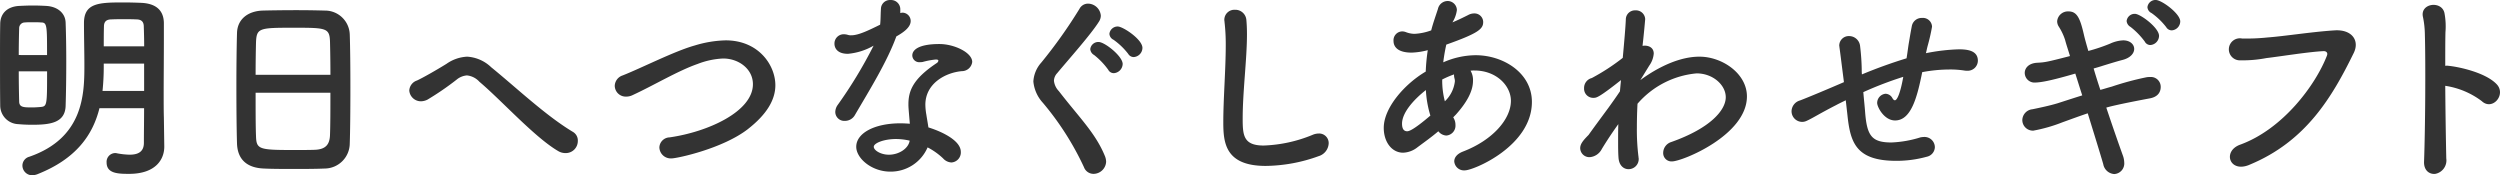
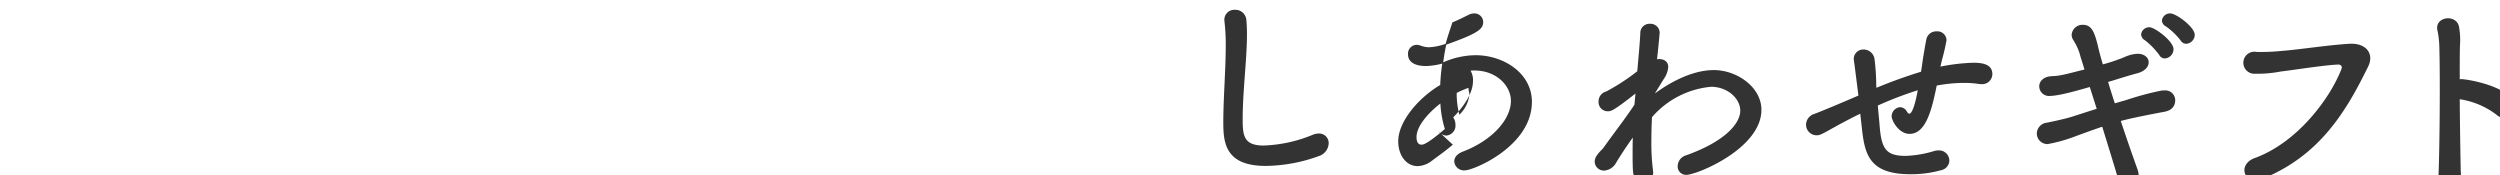
<svg xmlns="http://www.w3.org/2000/svg" width="396.309" height="27.788">
  <g data-name="グループ 919">
-     <path data-name="パス 1846" d="M209.045 24.75a2.224 2.224 0 001.584-2.035 1.519 1.519 0 00-1.584-1.551 2.583 2.583 0 00-1 .226 22.214 22.214 0 01-7.723 1.68c-3.2 0-3.328-1.616-3.328-4.265 0-4.33.679-9.4.679-13.377q0-1.26-.1-2.326a1.754 1.754 0 00-1.809-1.551 1.592 1.592 0 00-1.68 1.616c0 .1.032.226.032.323a30.57 30.57 0 01.194 3.683c0 3.813-.388 8.5-.388 12.181 0 3.2.258 6.947 6.721 6.947a25.182 25.182 0 008.4-1.551m18.969-3.942a1.709 1.709 0 001.26.679 1.571 1.571 0 001.454-1.68 2.135 2.135 0 00-.355-1.2c.162-.194.355-.355.517-.549 1.486-1.68 2.617-3.49 2.617-5.234a2.935 2.935 0 00-.388-1.616 3.91 3.91 0 01.614-.032c3.49 0 5.784 2.423 5.784 4.814 0 2.876-2.876 6.236-7.625 8.045-.969.388-1.357.969-1.357 1.551a1.549 1.549 0 001.68 1.422c1.389 0 10.63-3.845 10.63-10.856 0-4.588-4.524-7.4-8.918-7.4a12.911 12.911 0 00-5.137 1.131 28.412 28.412 0 01.485-2.811c5.105-1.809 5.848-2.488 5.848-3.587a1.38 1.38 0 00-1.422-1.357 1.984 1.984 0 00-.969.258c-.711.355-1.551.775-2.488 1.163a4.845 4.845 0 00.711-1.971 1.468 1.468 0 00-1.489-1.416 1.59 1.59 0 00-1.519 1.26c-.42 1.292-.775 2.262-1.066 3.393a8.924 8.924 0 01-2.649.549 3.858 3.858 0 01-1.325-.258 1.643 1.643 0 00-.641-.126 1.4 1.4 0 00-1.357 1.519c0 .872.614 1.842 2.876 1.842a11.412 11.412 0 002.553-.388 30.115 30.115 0 00-.323 3.393c-3.36 1.971-6.656 5.751-6.656 8.918 0 2.262 1.292 3.942 3.07 3.942a3.86 3.86 0 002.257-.845c1.034-.775 2.229-1.616 3.328-2.553m1.034-4.75a12.834 12.834 0 01-.42-3.457 15.608 15.608 0 011.874-.808 2.093 2.093 0 00.065.614 1.423 1.423 0 01.065.517 5.179 5.179 0 01-1.551 3.1zm-2.294 2.262c-2.876 2.46-3.488 2.488-3.688 2.488-.42 0-.808-.258-.808-1.2 0-1.745 1.842-3.813 3.78-5.331a16.677 16.677 0 00.711 4.039m34.7-7.916a3.766 3.766 0 00.711-1.906c0-.872-.679-1.26-1.454-1.26-.1 0-.226.032-.323.032.258-2.229.42-4.233.42-4.233a1.457 1.457 0 00-1.551-1.389 1.445 1.445 0 00-1.519 1.486c-.065 1.389-.258 3.554-.485 6.042a33.3 33.3 0 01-4.911 3.2 1.623 1.623 0 00-1.221 1.619 1.447 1.447 0 001.55 1.518c.42 0 .872-.1 4.3-2.811l-.065.679-.1 1.1c-.582.872-1.2 1.745-1.809 2.585-1.163 1.583-2.294 3.1-3.166 4.33-.9.9-1.325 1.454-1.325 2.1a1.457 1.457 0 001.519 1.422 2.356 2.356 0 001.907-1.295 59.673 59.673 0 012.617-3.942c-.032.872-.032 1.745-.032 2.585 0 1 0 1.939.065 2.779.1 1.228.84 1.777 1.583 1.777a1.606 1.606 0 001.616-1.648c0-.1-.032-.194-.032-.291a34.367 34.367 0 01-.258-4.685c0-1.2.032-2.488.1-3.748a14.05 14.05 0 019.37-4.814c2.585 0 4.62 1.842 4.62 3.78 0 2.036-2.423 4.911-8.659 7.108a1.818 1.818 0 00-1.26 1.68 1.322 1.322 0 001.385 1.39c1.648 0 11.89-4.168 11.89-10.307 0-3.619-3.91-6.3-7.528-6.3-4.2 0-8.272 2.908-9.37 3.716zm31.417 7.856c.452 4.33 1.357 7.238 7.722 7.238a17.855 17.855 0 004.847-.646 1.6 1.6 0 001.288-1.52 1.643 1.643 0 00-1.712-1.616 3.56 3.56 0 00-.582.065 17.47 17.47 0 01-4.588.808c-3.1 0-3.877-1.034-4.168-4.75-.065-.9-.194-2.068-.291-3.231a57.548 57.548 0 016.333-2.424c-.452 2.553-.969 3.716-1.325 3.716-.129 0-.258-.1-.388-.323a1.287 1.287 0 00-1.1-.711 1.474 1.474 0 00-1.325 1.454c0 .646 1.1 2.779 2.843 2.779 2.585 0 3.522-3.813 4.3-7.658a23.638 23.638 0 014.362-.42 14.443 14.443 0 012.294.162 1.987 1.987 0 00.42.032 1.609 1.609 0 001.745-1.583c0-1.583-1.583-1.809-3-1.809a30.519 30.519 0 00-5.234.614c.1-.388.162-.743.258-1.1a31.3 31.3 0 00.711-3.1 1.447 1.447 0 00-1.583-1.389 1.586 1.586 0 00-1.616 1.26c-.259 1.357-.226 1.228-.452 2.553-.129.711-.226 1.616-.388 2.585a77.57 77.57 0 00-7.076 2.553 7.026 7.026 0 01-.032-.808 35.141 35.141 0 00-.258-3.683 1.75 1.75 0 00-1.712-1.583 1.51 1.51 0 00-1.593 1.517c0 .065.032.162.032.258.1.679.194 1.454.711 5.525-2.229.969-5.848 2.488-6.979 2.908a1.817 1.817 0 00-1.325 1.68 1.689 1.689 0 001.648 1.712 1.631 1.631 0 00.743-.162c.937-.42 2.068-1.163 4.717-2.52.42-.226.9-.452 1.486-.743zm51.4-13.442a1.446 1.446 0 001.357-1.422c0-1.228-2.94-3.393-3.877-3.393a1.284 1.284 0 00-1.325 1.131 1.116 1.116 0 00.646.937 10.913 10.913 0 012.326 2.229 1.027 1.027 0 00.872.517m-3.393 2.326a1.481 1.481 0 001.389-1.454c0-1.292-2.973-3.49-3.813-3.49a1.284 1.284 0 00-1.325 1.131 1.184 1.184 0 00.614.937 11.832 11.832 0 012.262 2.326 1 1 0 00.872.549m-18.217 5.948c.872-.032 2.229-.226 6.333-1.422.355 1.1.711 2.262 1.1 3.457-1.454.452-2.811.9-3.942 1.26-1.163.355-2.843.711-3.942.937a1.771 1.771 0 00-1.616 1.712 1.683 1.683 0 001.745 1.68 24.632 24.632 0 004.62-1.325c1.26-.452 2.553-.937 4.007-1.422.937 3.037 1.842 5.945 2.456 8.045a1.9 1.9 0 001.745 1.583 1.679 1.679 0 001.583-1.842 3.375 3.375 0 00-.194-1.034c-.711-1.971-1.68-4.75-2.649-7.658.355-.1 1.519-.452 6.85-1.454 1.325-.226 1.777-1 1.777-1.842a1.557 1.557 0 00-1.712-1.551 2.957 2.957 0 00-.517.032 46.439 46.439 0 00-5.532 1.49c-.614.162-1.2.355-1.809.517q-.582-1.745-1.066-3.393a33.978 33.978 0 001.616-.485c1.066-.323 1.874-.582 2.973-.872 1.26-.323 1.842-1.066 1.842-1.745 0-.711-.646-1.357-1.745-1.357a5.536 5.536 0 00-2.068.517 27.33 27.33 0 01-3.457 1.163c-.291-1-.549-1.906-.711-2.617-.582-2.52-1.066-3.651-2.423-3.651a1.722 1.722 0 00-1.809 1.551 1.618 1.618 0 00.226.808 9.049 9.049 0 011.034 2.165c.194.743.485 1.583.775 2.553-3.748.969-3.974 1-5.267 1.066-1.325.1-1.906.872-1.906 1.616a1.55 1.55 0 001.648 1.519zm33.894 13.053c9.047-3.716 13.183-10.824 16.576-17.739.969-1.971-.291-3.748-3-3.587-3.619.226-8.013.937-10.727 1.131a32.173 32.173 0 01-3.974.162 1.748 1.748 0 10-.226 3.457 19.644 19.644 0 004.071-.355c2.229-.258 6.527-.969 9.015-1.1.42-.032.808.194.582.743-1.809 4.653-6.979 11.632-13.764 14.088-2.811 1.034-1.68 4.491 1.454 3.2m31.076-12.536a12.752 12.752 0 015.784 2.423c1.68 1.583 3.91-1 2.391-2.649-1.745-1.874-6.01-2.779-7.625-2.94a1.565 1.565 0 00-.549 0c0-2.165 0-4.039.032-5.331a11.374 11.374 0 00-.129-2.876c-.291-2.229-4.007-1.777-3.425.517a14.506 14.506 0 01.291 2.714c.129 4.685.065 14.863-.129 20.13-.065 1.454.872 2.068 1.777 1.971a2.171 2.171 0 001.745-2.456 872.953 872.953 0 01-.162-11.5" fill="#333" />
+     <path data-name="パス 1846" d="M209.045 24.75a2.224 2.224 0 001.584-2.035 1.519 1.519 0 00-1.584-1.551 2.583 2.583 0 00-1 .226 22.214 22.214 0 01-7.723 1.68c-3.2 0-3.328-1.616-3.328-4.265 0-4.33.679-9.4.679-13.377q0-1.26-.1-2.326a1.754 1.754 0 00-1.809-1.551 1.592 1.592 0 00-1.68 1.616c0 .1.032.226.032.323a30.57 30.57 0 01.194 3.683c0 3.813-.388 8.5-.388 12.181 0 3.2.258 6.947 6.721 6.947a25.182 25.182 0 008.4-1.551m18.969-3.942a1.709 1.709 0 001.26.679 1.571 1.571 0 001.454-1.68 2.135 2.135 0 00-.355-1.2c.162-.194.355-.355.517-.549 1.486-1.68 2.617-3.49 2.617-5.234a2.935 2.935 0 00-.388-1.616 3.91 3.91 0 01.614-.032c3.49 0 5.784 2.423 5.784 4.814 0 2.876-2.876 6.236-7.625 8.045-.969.388-1.357.969-1.357 1.551a1.549 1.549 0 001.68 1.422c1.389 0 10.63-3.845 10.63-10.856 0-4.588-4.524-7.4-8.918-7.4a12.911 12.911 0 00-5.137 1.131 28.412 28.412 0 01.485-2.811c5.105-1.809 5.848-2.488 5.848-3.587a1.38 1.38 0 00-1.422-1.357 1.984 1.984 0 00-.969.258c-.711.355-1.551.775-2.488 1.163c-.42 1.292-.775 2.262-1.066 3.393a8.924 8.924 0 01-2.649.549 3.858 3.858 0 01-1.325-.258 1.643 1.643 0 00-.641-.126 1.4 1.4 0 00-1.357 1.519c0 .872.614 1.842 2.876 1.842a11.412 11.412 0 002.553-.388 30.115 30.115 0 00-.323 3.393c-3.36 1.971-6.656 5.751-6.656 8.918 0 2.262 1.292 3.942 3.07 3.942a3.86 3.86 0 002.257-.845c1.034-.775 2.229-1.616 3.328-2.553m1.034-4.75a12.834 12.834 0 01-.42-3.457 15.608 15.608 0 011.874-.808 2.093 2.093 0 00.065.614 1.423 1.423 0 01.065.517 5.179 5.179 0 01-1.551 3.1zm-2.294 2.262c-2.876 2.46-3.488 2.488-3.688 2.488-.42 0-.808-.258-.808-1.2 0-1.745 1.842-3.813 3.78-5.331a16.677 16.677 0 00.711 4.039m34.7-7.916a3.766 3.766 0 00.711-1.906c0-.872-.679-1.26-1.454-1.26-.1 0-.226.032-.323.032.258-2.229.42-4.233.42-4.233a1.457 1.457 0 00-1.551-1.389 1.445 1.445 0 00-1.519 1.486c-.065 1.389-.258 3.554-.485 6.042a33.3 33.3 0 01-4.911 3.2 1.623 1.623 0 00-1.221 1.619 1.447 1.447 0 001.55 1.518c.42 0 .872-.1 4.3-2.811l-.065.679-.1 1.1c-.582.872-1.2 1.745-1.809 2.585-1.163 1.583-2.294 3.1-3.166 4.33-.9.9-1.325 1.454-1.325 2.1a1.457 1.457 0 001.519 1.422 2.356 2.356 0 001.907-1.295 59.673 59.673 0 012.617-3.942c-.032.872-.032 1.745-.032 2.585 0 1 0 1.939.065 2.779.1 1.228.84 1.777 1.583 1.777a1.606 1.606 0 001.616-1.648c0-.1-.032-.194-.032-.291a34.367 34.367 0 01-.258-4.685c0-1.2.032-2.488.1-3.748a14.05 14.05 0 019.37-4.814c2.585 0 4.62 1.842 4.62 3.78 0 2.036-2.423 4.911-8.659 7.108a1.818 1.818 0 00-1.26 1.68 1.322 1.322 0 001.385 1.39c1.648 0 11.89-4.168 11.89-10.307 0-3.619-3.91-6.3-7.528-6.3-4.2 0-8.272 2.908-9.37 3.716zm31.417 7.856c.452 4.33 1.357 7.238 7.722 7.238a17.855 17.855 0 004.847-.646 1.6 1.6 0 001.288-1.52 1.643 1.643 0 00-1.712-1.616 3.56 3.56 0 00-.582.065 17.47 17.47 0 01-4.588.808c-3.1 0-3.877-1.034-4.168-4.75-.065-.9-.194-2.068-.291-3.231a57.548 57.548 0 016.333-2.424c-.452 2.553-.969 3.716-1.325 3.716-.129 0-.258-.1-.388-.323a1.287 1.287 0 00-1.1-.711 1.474 1.474 0 00-1.325 1.454c0 .646 1.1 2.779 2.843 2.779 2.585 0 3.522-3.813 4.3-7.658a23.638 23.638 0 014.362-.42 14.443 14.443 0 012.294.162 1.987 1.987 0 00.42.032 1.609 1.609 0 001.745-1.583c0-1.583-1.583-1.809-3-1.809a30.519 30.519 0 00-5.234.614c.1-.388.162-.743.258-1.1a31.3 31.3 0 00.711-3.1 1.447 1.447 0 00-1.583-1.389 1.586 1.586 0 00-1.616 1.26c-.259 1.357-.226 1.228-.452 2.553-.129.711-.226 1.616-.388 2.585a77.57 77.57 0 00-7.076 2.553 7.026 7.026 0 01-.032-.808 35.141 35.141 0 00-.258-3.683 1.75 1.75 0 00-1.712-1.583 1.51 1.51 0 00-1.593 1.517c0 .065.032.162.032.258.1.679.194 1.454.711 5.525-2.229.969-5.848 2.488-6.979 2.908a1.817 1.817 0 00-1.325 1.68 1.689 1.689 0 001.648 1.712 1.631 1.631 0 00.743-.162c.937-.42 2.068-1.163 4.717-2.52.42-.226.9-.452 1.486-.743zm51.4-13.442a1.446 1.446 0 001.357-1.422c0-1.228-2.94-3.393-3.877-3.393a1.284 1.284 0 00-1.325 1.131 1.116 1.116 0 00.646.937 10.913 10.913 0 012.326 2.229 1.027 1.027 0 00.872.517m-3.393 2.326a1.481 1.481 0 001.389-1.454c0-1.292-2.973-3.49-3.813-3.49a1.284 1.284 0 00-1.325 1.131 1.184 1.184 0 00.614.937 11.832 11.832 0 012.262 2.326 1 1 0 00.872.549m-18.217 5.948c.872-.032 2.229-.226 6.333-1.422.355 1.1.711 2.262 1.1 3.457-1.454.452-2.811.9-3.942 1.26-1.163.355-2.843.711-3.942.937a1.771 1.771 0 00-1.616 1.712 1.683 1.683 0 001.745 1.68 24.632 24.632 0 004.62-1.325c1.26-.452 2.553-.937 4.007-1.422.937 3.037 1.842 5.945 2.456 8.045a1.9 1.9 0 001.745 1.583 1.679 1.679 0 001.583-1.842 3.375 3.375 0 00-.194-1.034c-.711-1.971-1.68-4.75-2.649-7.658.355-.1 1.519-.452 6.85-1.454 1.325-.226 1.777-1 1.777-1.842a1.557 1.557 0 00-1.712-1.551 2.957 2.957 0 00-.517.032 46.439 46.439 0 00-5.532 1.49c-.614.162-1.2.355-1.809.517q-.582-1.745-1.066-3.393a33.978 33.978 0 001.616-.485c1.066-.323 1.874-.582 2.973-.872 1.26-.323 1.842-1.066 1.842-1.745 0-.711-.646-1.357-1.745-1.357a5.536 5.536 0 00-2.068.517 27.33 27.33 0 01-3.457 1.163c-.291-1-.549-1.906-.711-2.617-.582-2.52-1.066-3.651-2.423-3.651a1.722 1.722 0 00-1.809 1.551 1.618 1.618 0 00.226.808 9.049 9.049 0 011.034 2.165c.194.743.485 1.583.775 2.553-3.748.969-3.974 1-5.267 1.066-1.325.1-1.906.872-1.906 1.616a1.55 1.55 0 001.648 1.519zm33.894 13.053c9.047-3.716 13.183-10.824 16.576-17.739.969-1.971-.291-3.748-3-3.587-3.619.226-8.013.937-10.727 1.131a32.173 32.173 0 01-3.974.162 1.748 1.748 0 10-.226 3.457 19.644 19.644 0 004.071-.355c2.229-.258 6.527-.969 9.015-1.1.42-.032.808.194.582.743-1.809 4.653-6.979 11.632-13.764 14.088-2.811 1.034-1.68 4.491 1.454 3.2m31.076-12.536a12.752 12.752 0 015.784 2.423c1.68 1.583 3.91-1 2.391-2.649-1.745-1.874-6.01-2.779-7.625-2.94a1.565 1.565 0 00-.549 0c0-2.165 0-4.039.032-5.331a11.374 11.374 0 00-.129-2.876c-.291-2.229-4.007-1.777-3.425.517a14.506 14.506 0 01.291 2.714c.129 4.685.065 14.863-.129 20.13-.065 1.454.872 2.068 1.777 1.971a2.171 2.171 0 001.745-2.456 872.953 872.953 0 01-.162-11.5" fill="#333" />
  </g>
  <g data-name="グループ 920">
-     <path data-name="パス 1847" d="M25.978 18.643c-.032-1.1-.032-2.294-.032-3.554 0-2.876.032-6.107.032-9.144V3.651c-.032-2.133-1.389-3.1-3.587-3.2a73.306 73.306 0 00-2.746-.065c-3.942 0-6.333.065-6.333 3.263 0 2.294.065 4.491.065 6.785 0 4.524-.162 11.438-8.724 14.411a1.462 1.462 0 00-1.1 1.389 1.557 1.557 0 001.583 1.551 2.559 2.559 0 00.775-.162c6.139-2.423 8.789-6.2 9.855-10.469h7.076c0 1.971-.032 3.877-.032 5.493 0 1.454-.969 1.874-2.262 1.874a11.878 11.878 0 01-2.036-.226.9.9 0 00-.292-.03 1.388 1.388 0 00-1.321 1.487c0 1.745 1.777 1.809 3.554 1.809 4.33 0 5.59-2.391 5.59-4.3v-.062zm-15.574-1.906c.065-2 .1-4.459.1-6.947 0-2.165-.032-4.33-.1-6.171-.032-1.519-1.26-2.585-3.1-2.682A39.519 39.519 0 005.236.872c-.711 0-1.454.032-2.165.065-1.939.1-3 1.2-3.037 2.811C.002 5.234.002 7.076.002 9.015c0 2.649 0 5.461.032 7.69a2.958 2.958 0 002.843 2.973q1.066.1 2.229.1c2.843 0 5.234-.291 5.3-3.037m6.042-9.4c0-1.066 0-2.133.032-3.231.032-.743.452-1.034 1.2-1.034.582-.032 1.26-.032 1.971-.032.679 0 1.389 0 1.939.032.743 0 1.163.291 1.2 1.034.032.969.065 2.068.065 3.231zm6.4 7.076h-6.596a37.188 37.188 0 00.194-3.813v-.517h6.4zM2.973 8.724c0-1.616.032-3.134.065-4.265a.9.9 0 01.9-.9c.355-.032.808-.032 1.26-.032s.937 0 1.292.032c.969 0 .969.42.969 5.17zm4.491 2.586c0 5.428 0 5.557-1.066 5.654-.388.032-.84.065-1.26.065-1.389 0-2.1 0-2.1-.969a193.577 193.577 0 01-.065-4.75zm47.981 11.4c.065-1.712.1-5.267.1-8.821 0-3.231-.032-6.462-.1-8.433a3.92 3.92 0 00-3.942-3.78 162.89 162.89 0 00-4.491-.065c-2.068 0-4.168.032-5.4.065-2.423.1-3.974 1.454-4.039 3.522-.065 2.165-.1 5.331-.1 8.465 0 3.522.032 7.044.1 9.144.1 2.391 1.486 3.813 4.3 3.91 1.325.065 3 .065 4.685.065 1.712 0 3.457 0 4.879-.065a4.006 4.006 0 004.008-4.007M40.52 11.858c0-2.036.032-3.877.065-5.2.1-2.229.549-2.262 6.01-2.262 5.17 0 5.654.032 5.719 2.262.032 1.292.065 3.166.065 5.2zm11.856 2.843c0 2.585 0 5.137-.065 6.753-.065 1.389-.614 2.229-2.423 2.294-.84.032-2.133.032-3.393.032-5.493 0-5.848-.129-5.913-2.229-.062-1.551-.062-4.135-.062-6.85zm39.225 7.593a1.575 1.575 0 00-.775-1.384c-4.33-2.59-9.015-7.049-12.957-10.247a6.009 6.009 0 00-3.813-1.68 6.188 6.188 0 00-3.263 1.127c-1.712 1.066-3.845 2.262-4.685 2.649a1.779 1.779 0 00-1.228 1.587 1.85 1.85 0 001.874 1.712 2.426 2.426 0 001-.258 44.935 44.935 0 004.62-3.166 2.9 2.9 0 011.646-.679 3.076 3.076 0 011.971 1c3.529 2.974 8.793 8.855 12.541 11.02a2.209 2.209 0 001.066.291 1.913 1.913 0 002-1.971m27.015-1.875c2.843-2.229 4.3-4.524 4.3-6.915 0-3.134-2.617-7.108-7.884-7.108a18.106 18.106 0 00-4.879.808c-3.231.9-8.336 3.522-11.438 4.75a1.8 1.8 0 00-1.26 1.648 1.746 1.746 0 001.809 1.712 2.337 2.337 0 001.066-.258c3.293-1.519 7.171-3.847 10.241-4.911a12.663 12.663 0 014.071-.872c2.488 0 4.717 1.68 4.717 4.071 0 4.33-7.108 7.561-13.215 8.433a1.667 1.667 0 00-1.616 1.583 1.809 1.809 0 001.939 1.749c.872 0 8.142-1.551 12.149-4.685m23.458-14.637c.9-.517 2.294-1.357 2.294-2.456a1.324 1.324 0 00-1.292-1.325 1.374 1.374 0 00-.355.065v-.679a1.47 1.47 0 00-1.551-1.389 1.43 1.43 0 00-1.519 1.422c-.065.969-.032 1.712-.129 2.488-1.712.84-3.393 1.68-4.556 1.68a1.512 1.512 0 01-.549-.065 2.413 2.413 0 00-.646-.1 1.468 1.468 0 00-1.486 1.519c0 .129 0 1.583 2.133 1.583a9.9 9.9 0 004.071-1.292 71.4 71.4 0 01-5.719 9.435 1.993 1.993 0 00-.355 1.1 1.43 1.43 0 001.519 1.389 1.82 1.82 0 001.616-.969c2.326-3.974 5.073-8.4 6.527-12.375zm4.976 17.577a10.636 10.636 0 012.455 1.745 1.9 1.9 0 001.325.646 1.594 1.594 0 001.486-1.68c0-1.842-3.134-3.263-5.137-3.877-.1-.679-.226-1.357-.323-2a9.739 9.739 0 01-.162-1.589c0-3.393 3.2-5.105 5.784-5.331a1.655 1.655 0 001.645-1.456c0-1.486-2.843-2.843-5.2-2.843-3.36 0-4.3.969-4.3 1.809a1.1 1.1 0 001.228 1.066 1.987 1.987 0 00.42-.032 11.688 11.688 0 012.068-.388c.129 0 .42 0 .42.194a.577.577 0 01-.291.388c-3.78 2.52-4.459 4.427-4.459 6.527 0 .355 0 .485.226 3.07-.485-.032-1-.065-1.486-.065-4.168 0-7.011 1.583-7.011 3.716 0 1.842 2.456 3.942 5.4 3.942a6.369 6.369 0 005.913-3.845m-2.843-1.066c-.194 1.26-1.712 2.229-3.3 2.229-1.26 0-2.391-.679-2.391-1.26s1.616-1.228 3.522-1.228a9.907 9.907 0 012.165.258m35.513-13.248a1.48 1.48 0 001.389-1.454c0-1.357-3.1-3.393-3.91-3.393a1.31 1.31 0 00-1.325 1.163 1.116 1.116 0 00.646.937 10.913 10.913 0 012.326 2.229 1.027 1.027 0 00.872.517m-3.164 2.554a1.508 1.508 0 001.422-1.454c0-1.228-2.843-3.49-3.813-3.49a1.284 1.284 0 00-1.325 1.131 1.184 1.184 0 00.614.937 11.651 11.651 0 012.229 2.326 1 1 0 00.872.549m-1.2 14.023a2.56 2.56 0 00-.162-.808c-1.486-3.683-4.039-6.107-7.335-10.372a2.786 2.786 0 01-.775-1.648 1.847 1.847 0 01.517-1.2c1.712-2.068 5.331-6.107 6.624-8.175a1.765 1.765 0 00.291-.937 2.071 2.071 0 00-2.036-1.906 1.53 1.53 0 00-1.357.84 77.305 77.305 0 01-6.042 8.5 4.923 4.923 0 00-1.26 3 5.8 5.8 0 001.519 3.393 45.478 45.478 0 016.499 10.186 1.619 1.619 0 001.519 1.066 2.02 2.02 0 002-1.939" fill="#333" />
-   </g>
+     </g>
</svg>